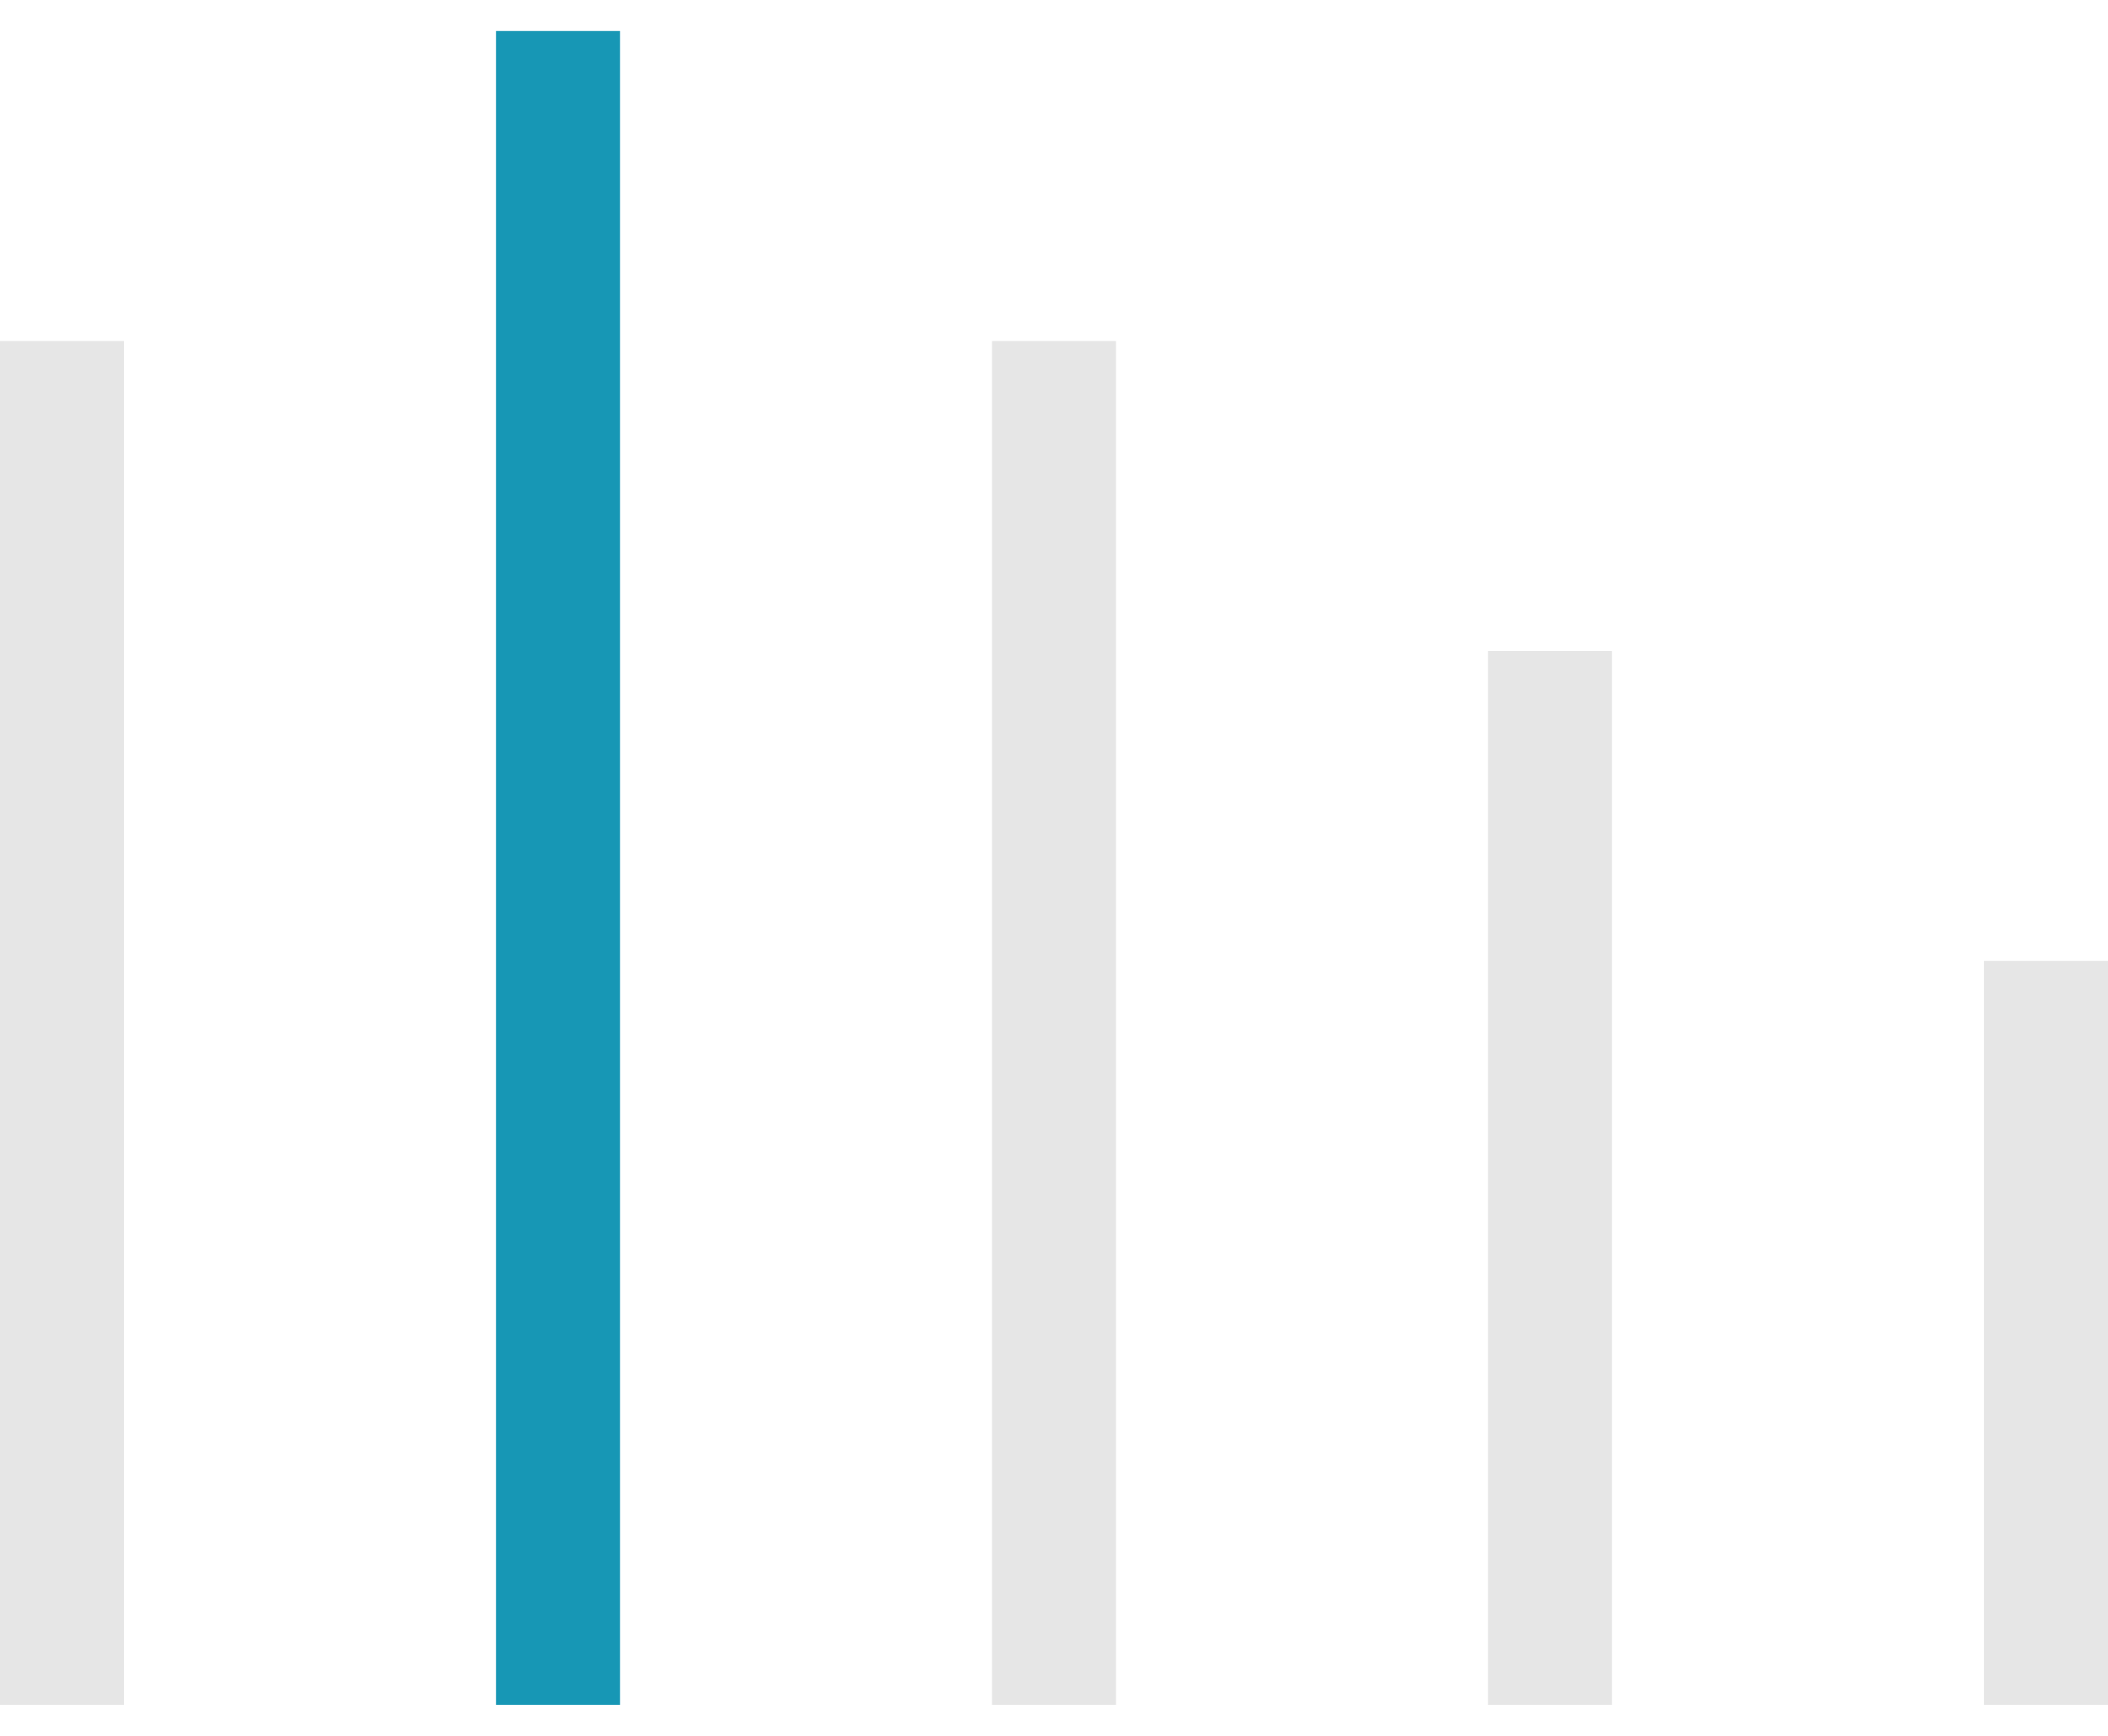
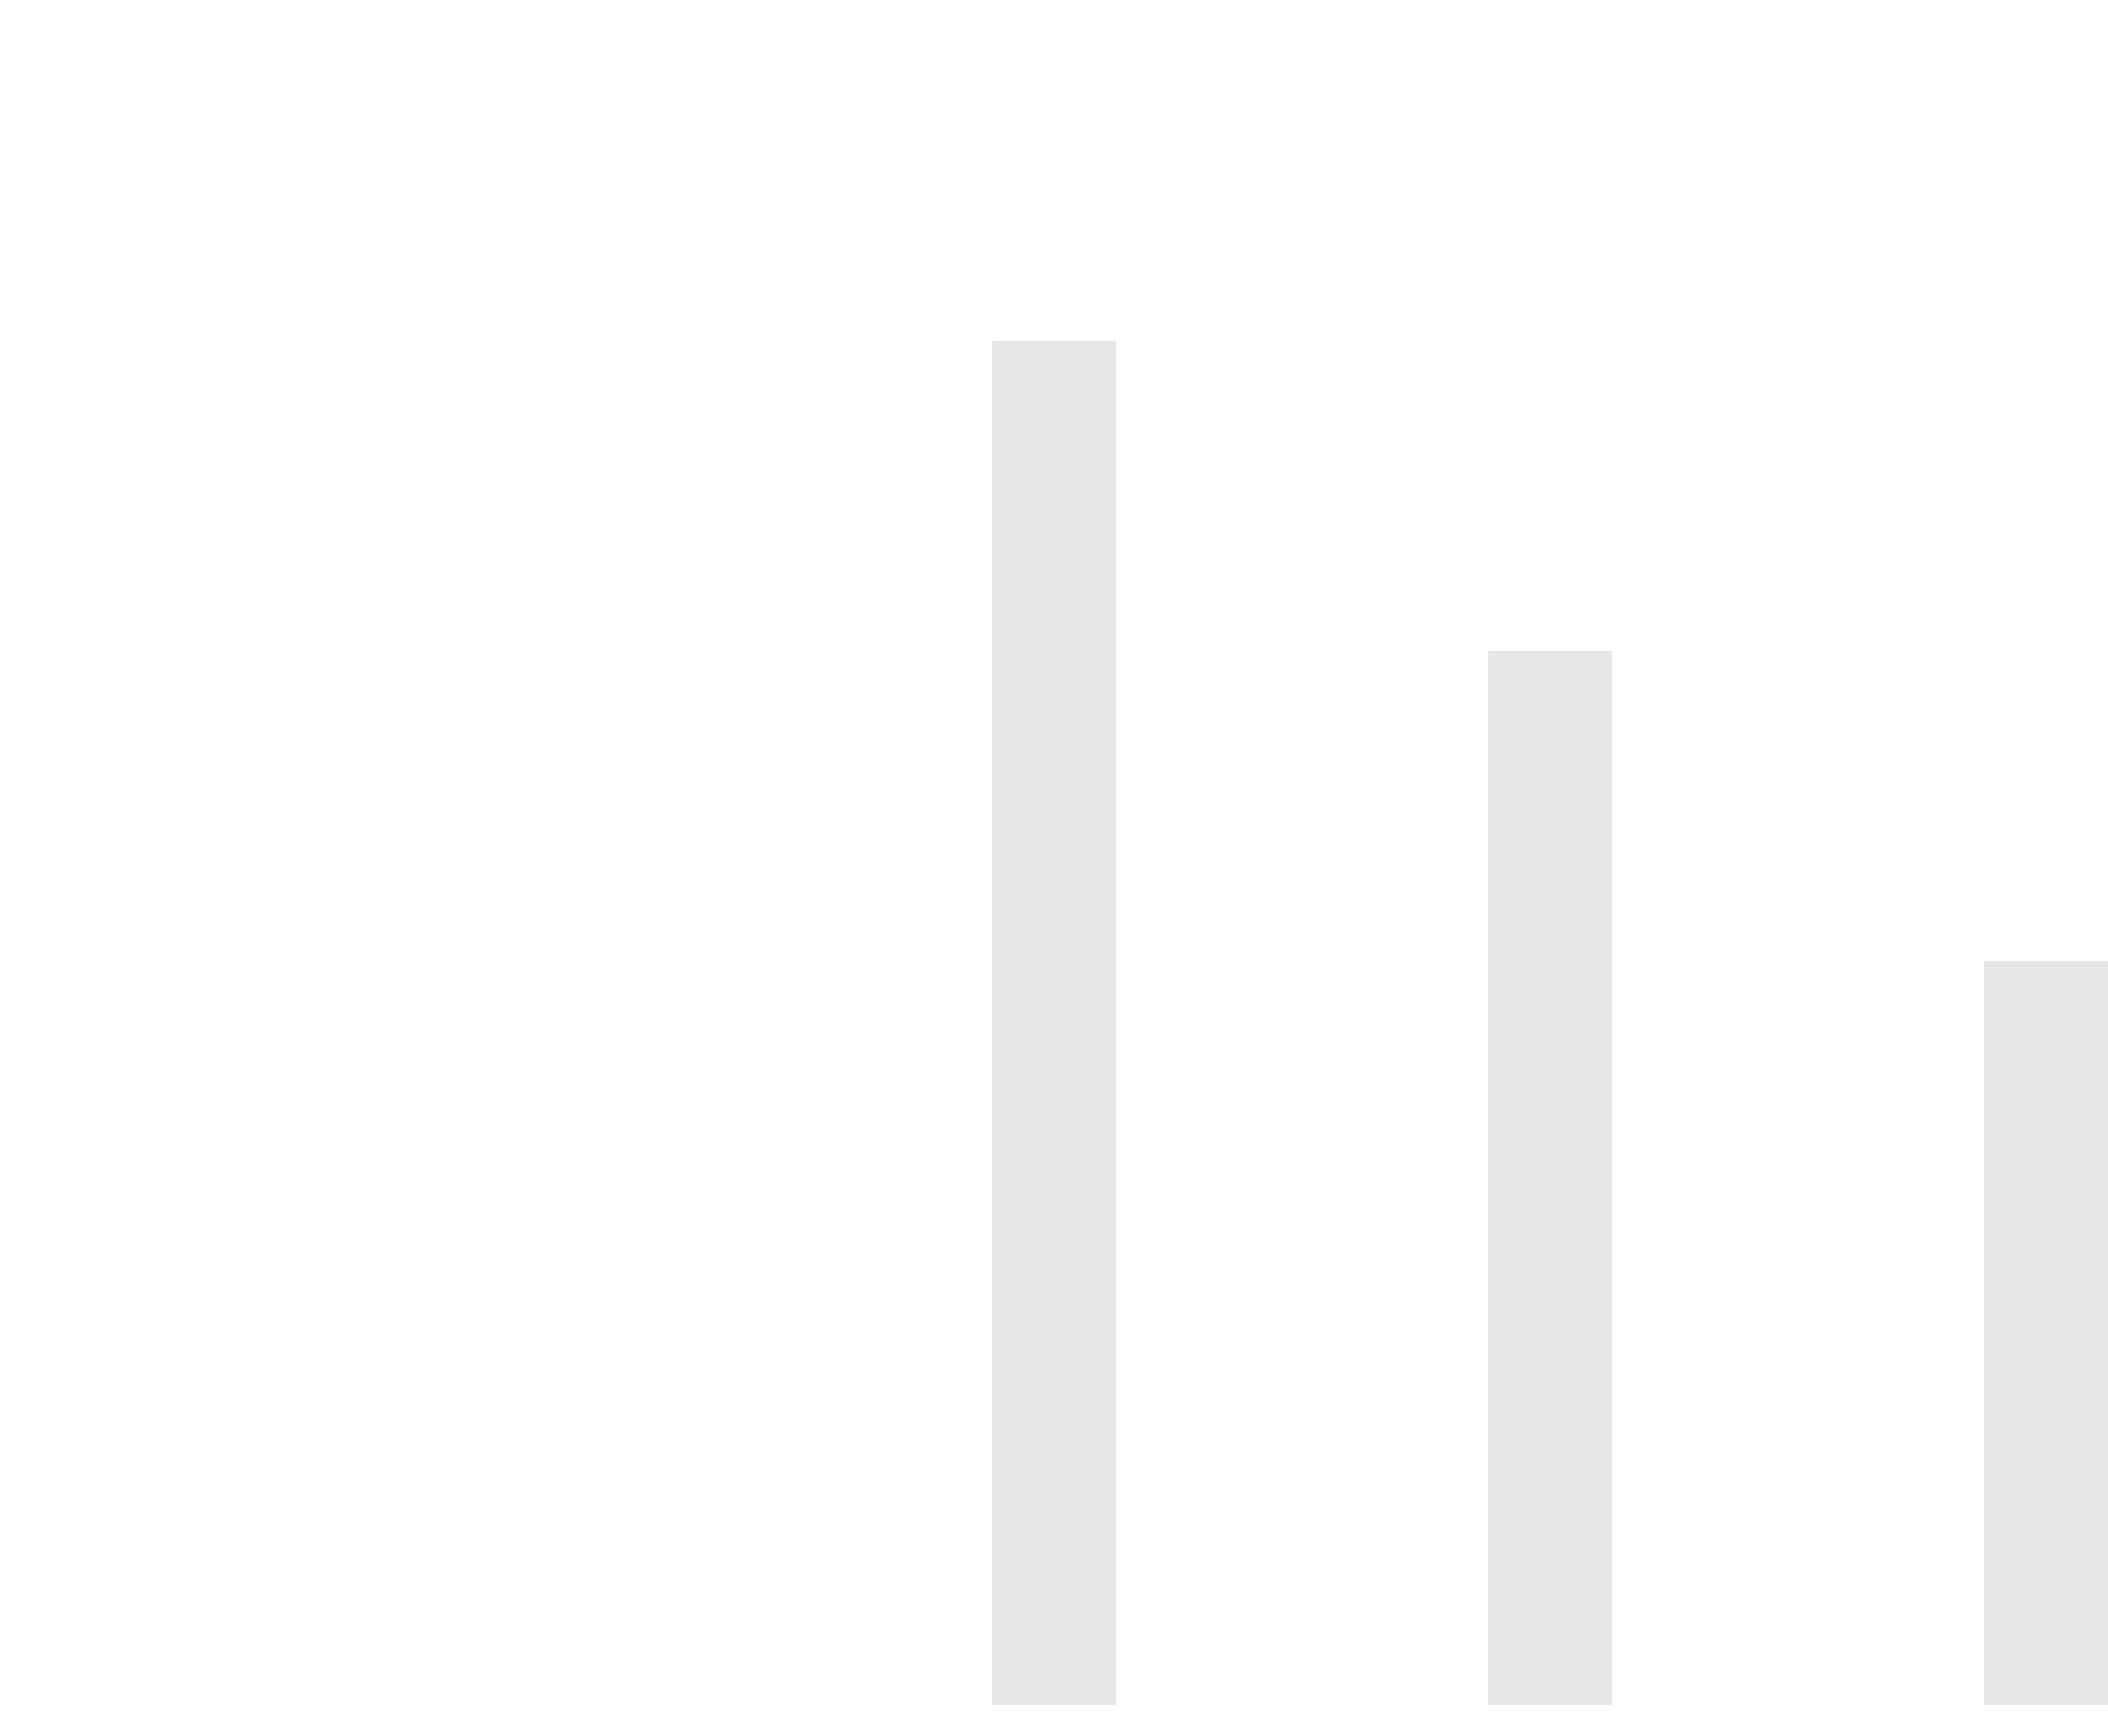
<svg xmlns="http://www.w3.org/2000/svg" width="34" height="28" fill="none">
-   <path fill="#E6E6E6" d="M0 5.5h2v22H0z" />
-   <path fill="#1797B5" d="M8 .5h2v27H8z" />
  <path fill="#E6E6E6" d="M16 5.5h2v22h-2zm8 5h2v17h-2zm8 5h2v12h-2z" />
</svg>